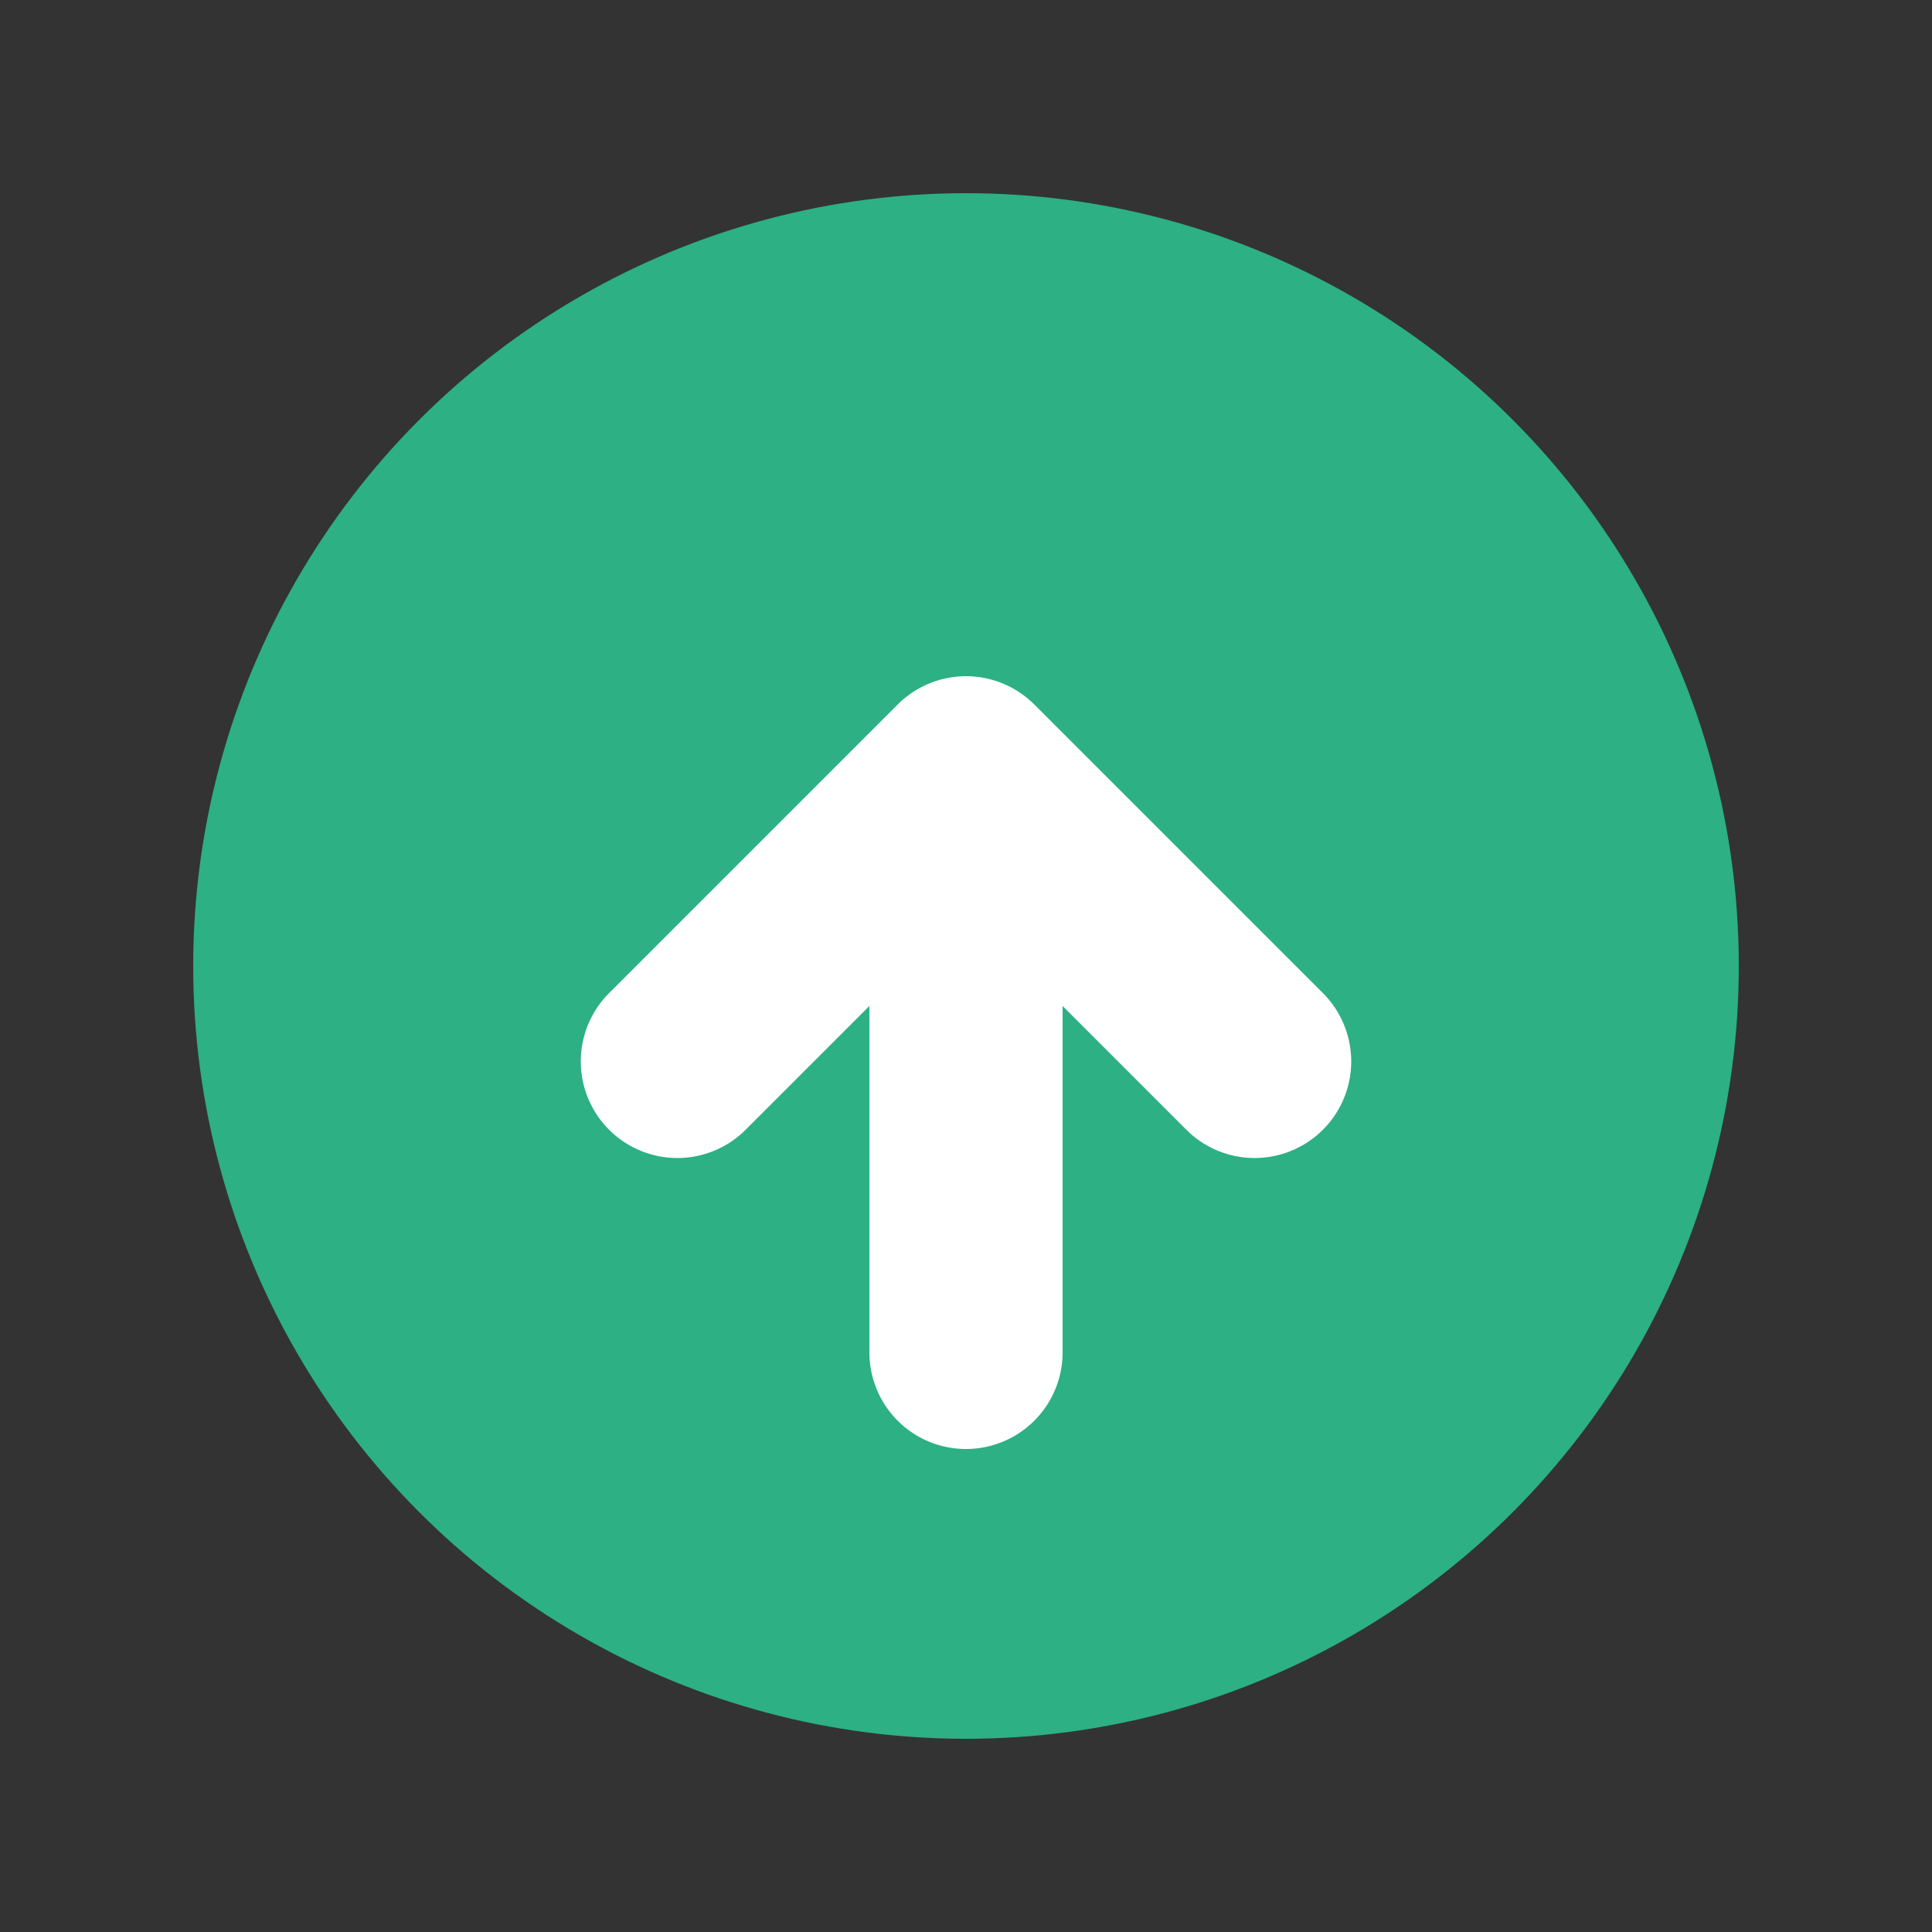
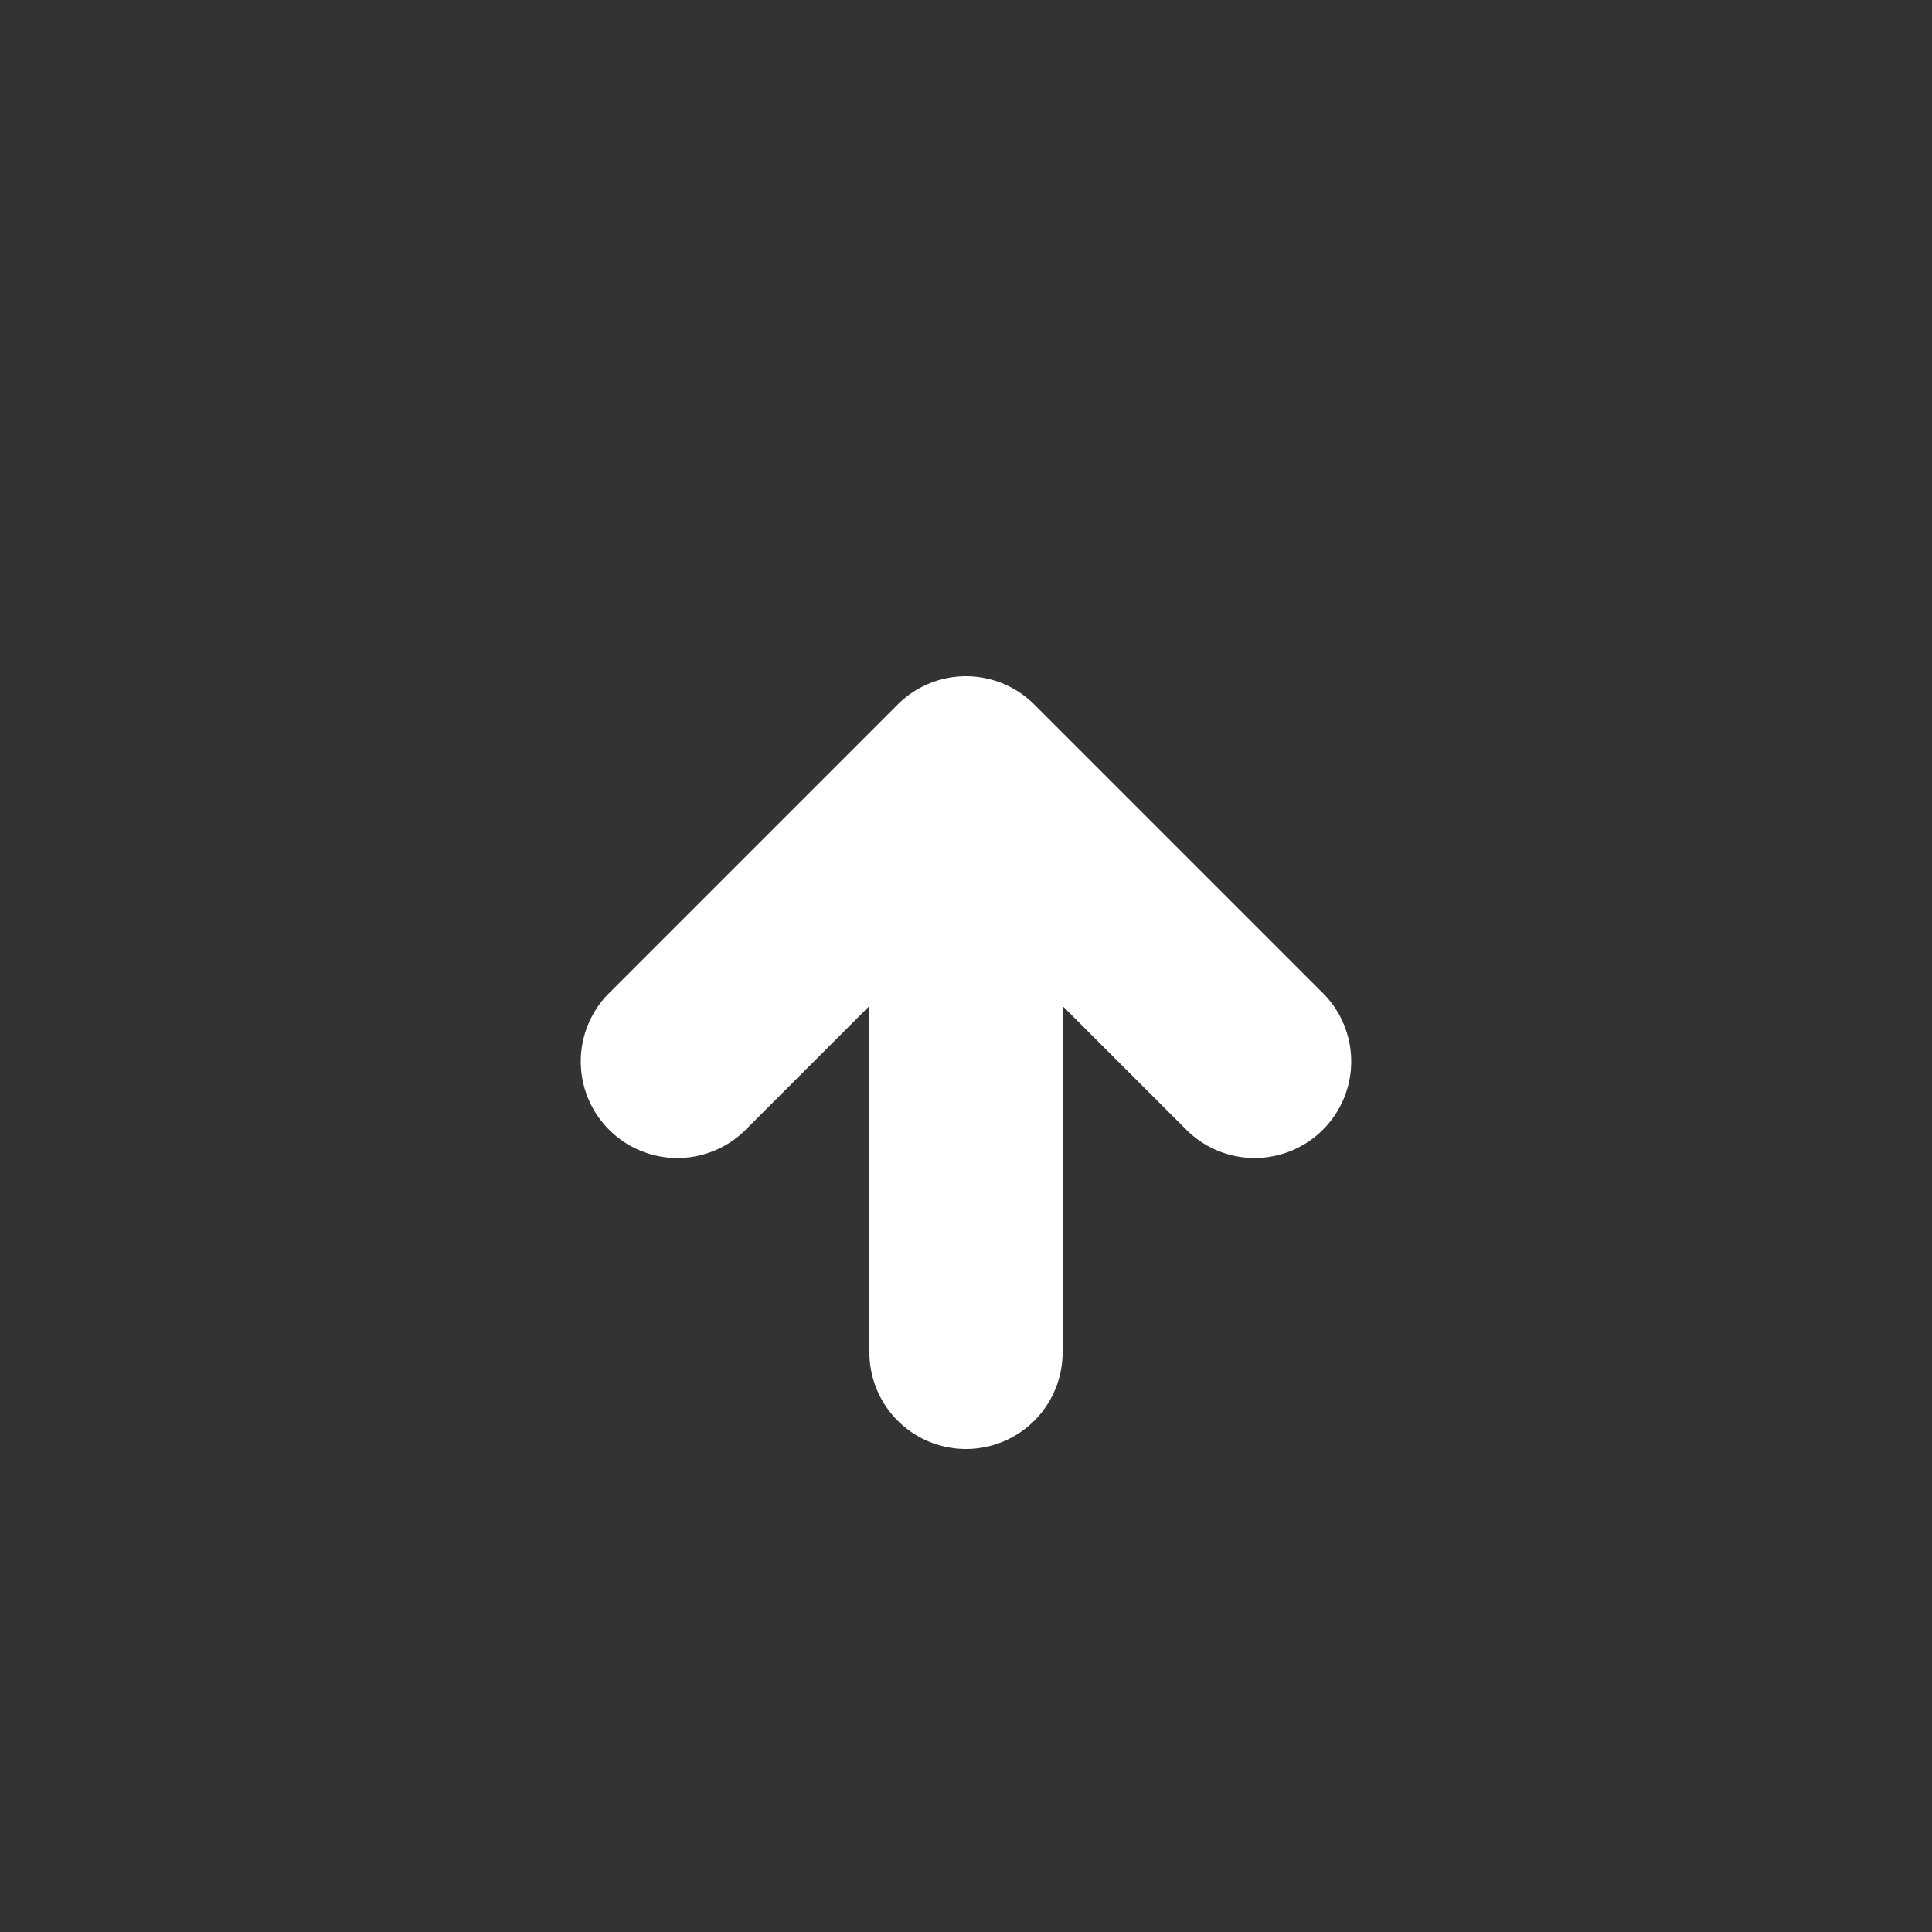
<svg xmlns="http://www.w3.org/2000/svg" width="32" height="32" viewBox="0 0 20 20" fill="none">
  <rect x="0" y="0" width="20" height="20" fill="#333333" stroke="none" />
-   <circle cx="10" cy="10" r="8" fill="#2cb084" />
  <path d="M13.707 10.293l-3-3a1 1 0 00-1.414 0l-3 3a1 1 0 001.414 1.414L9 10.414V14a1 1 0 102 0v-3.586l1.293 1.293a1 1 0 001.414-1.414z" fill="white" />
</svg>